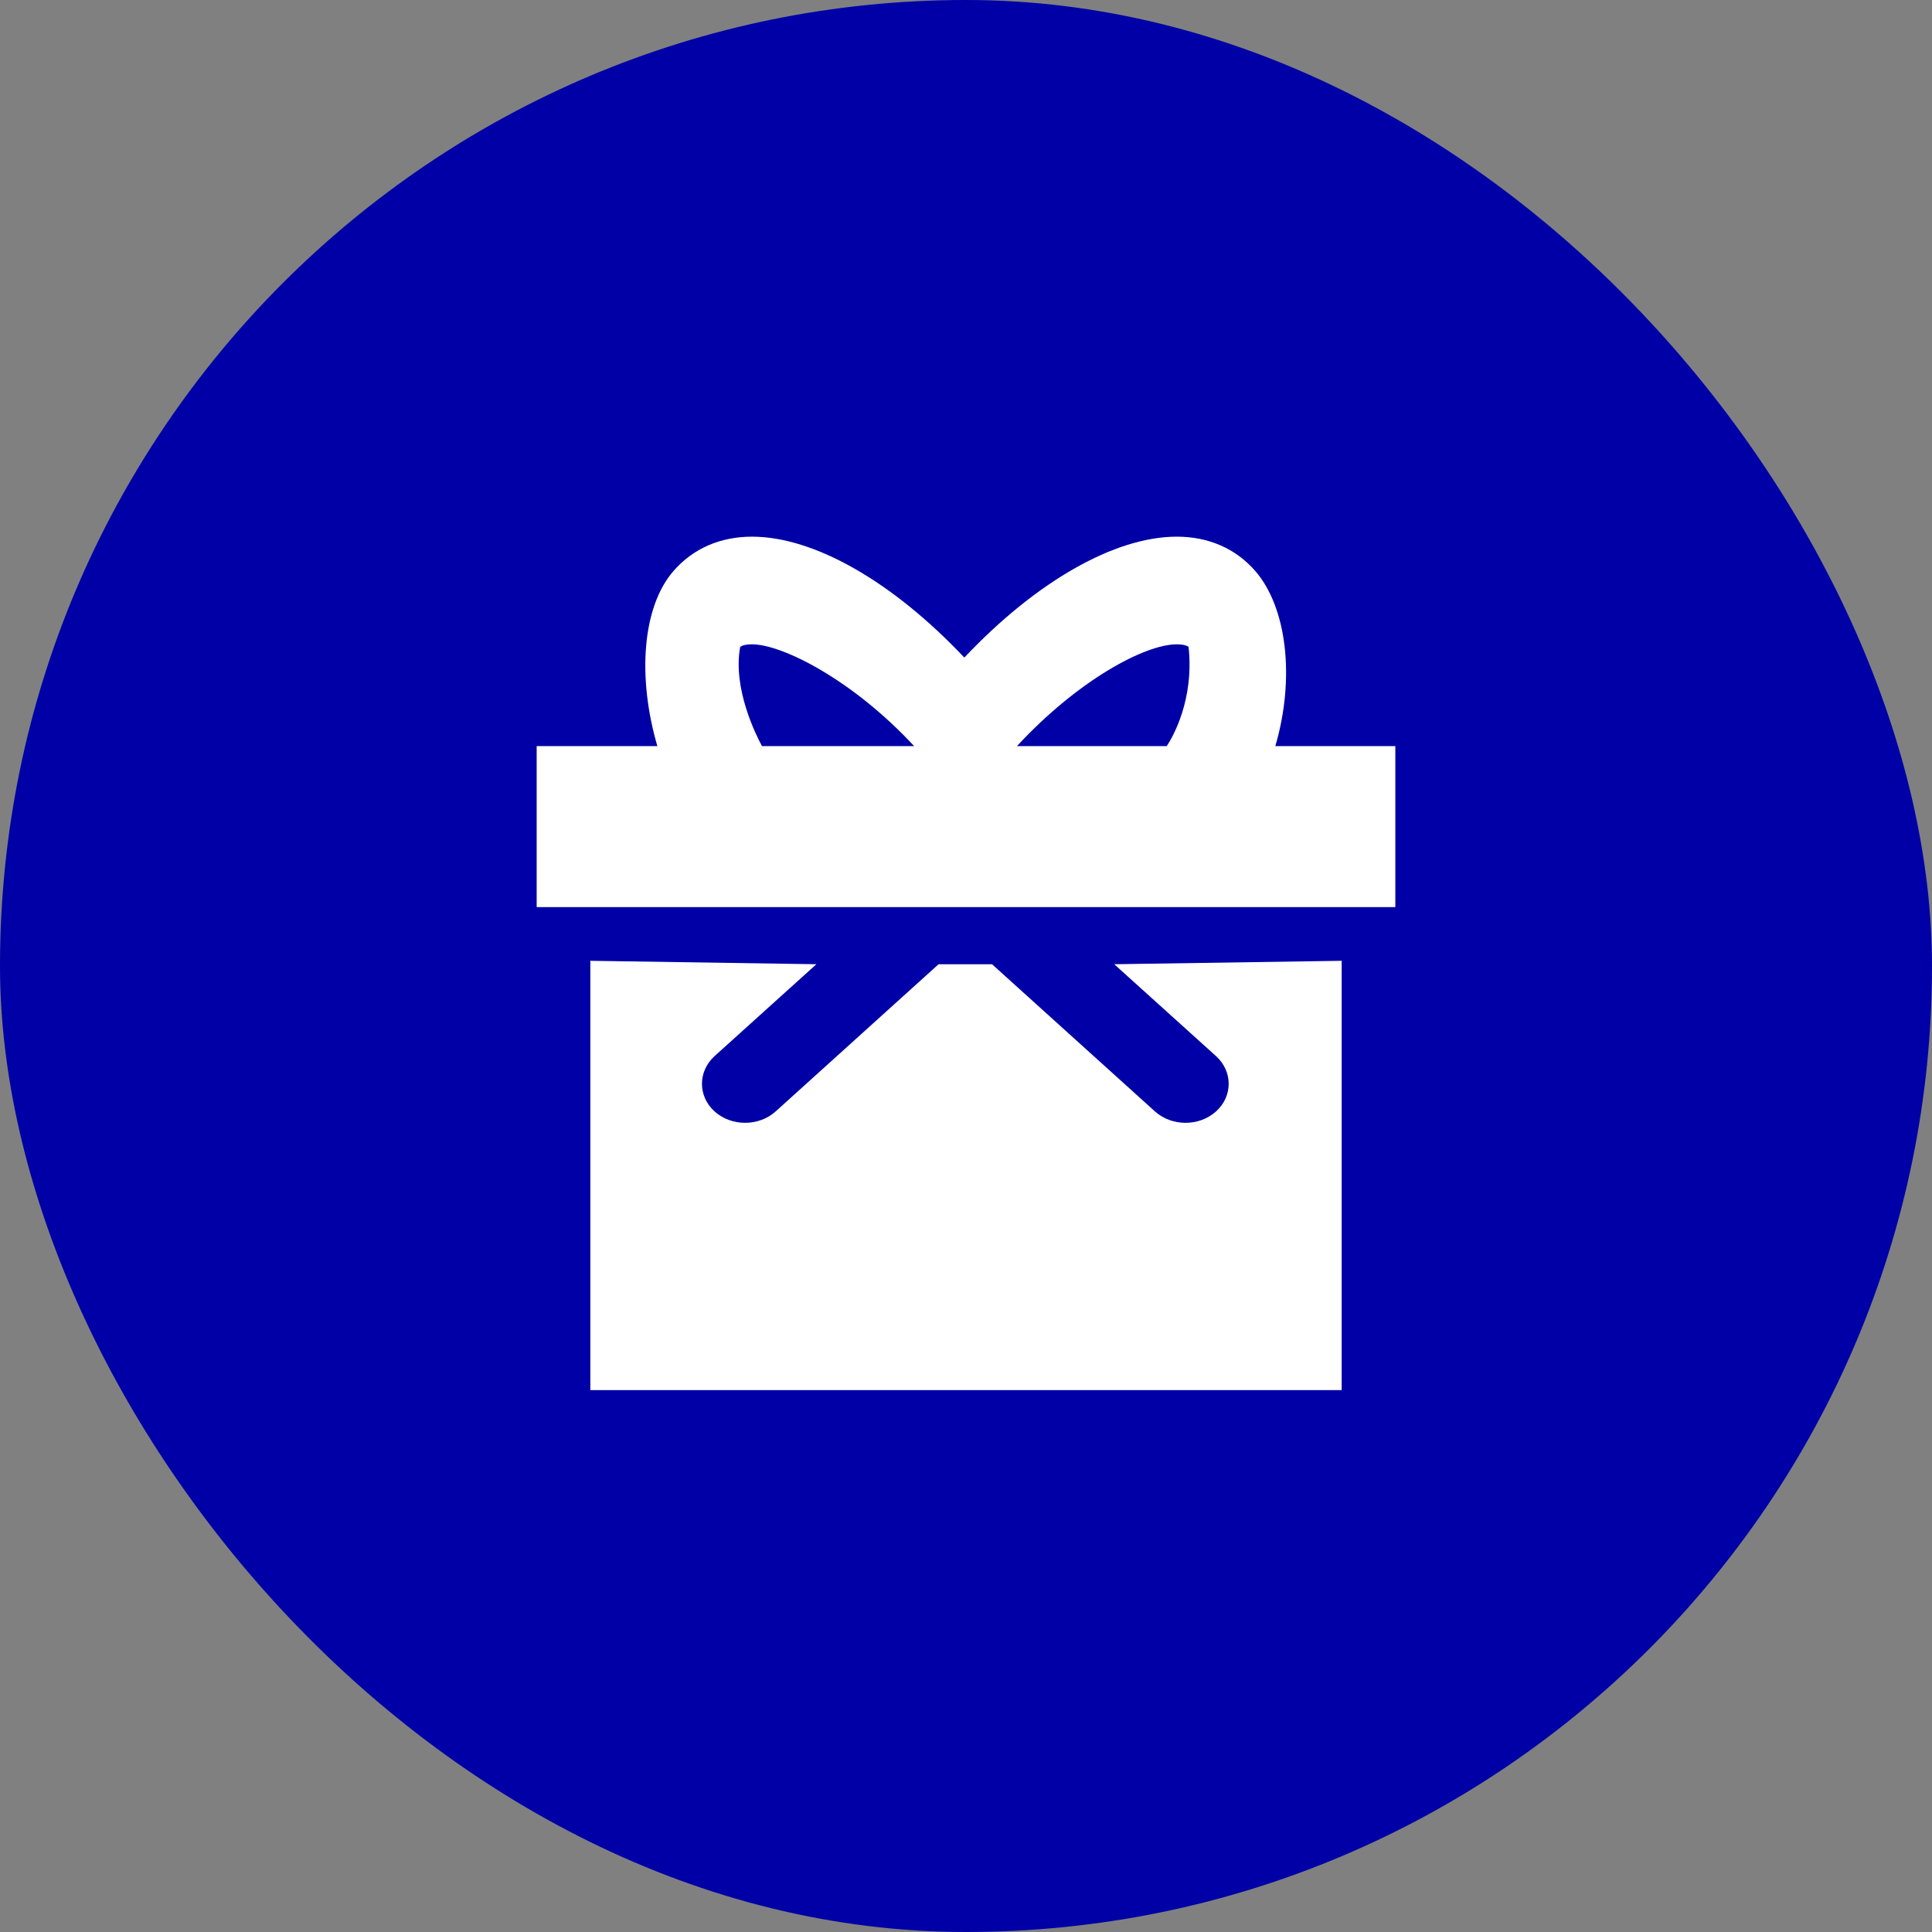
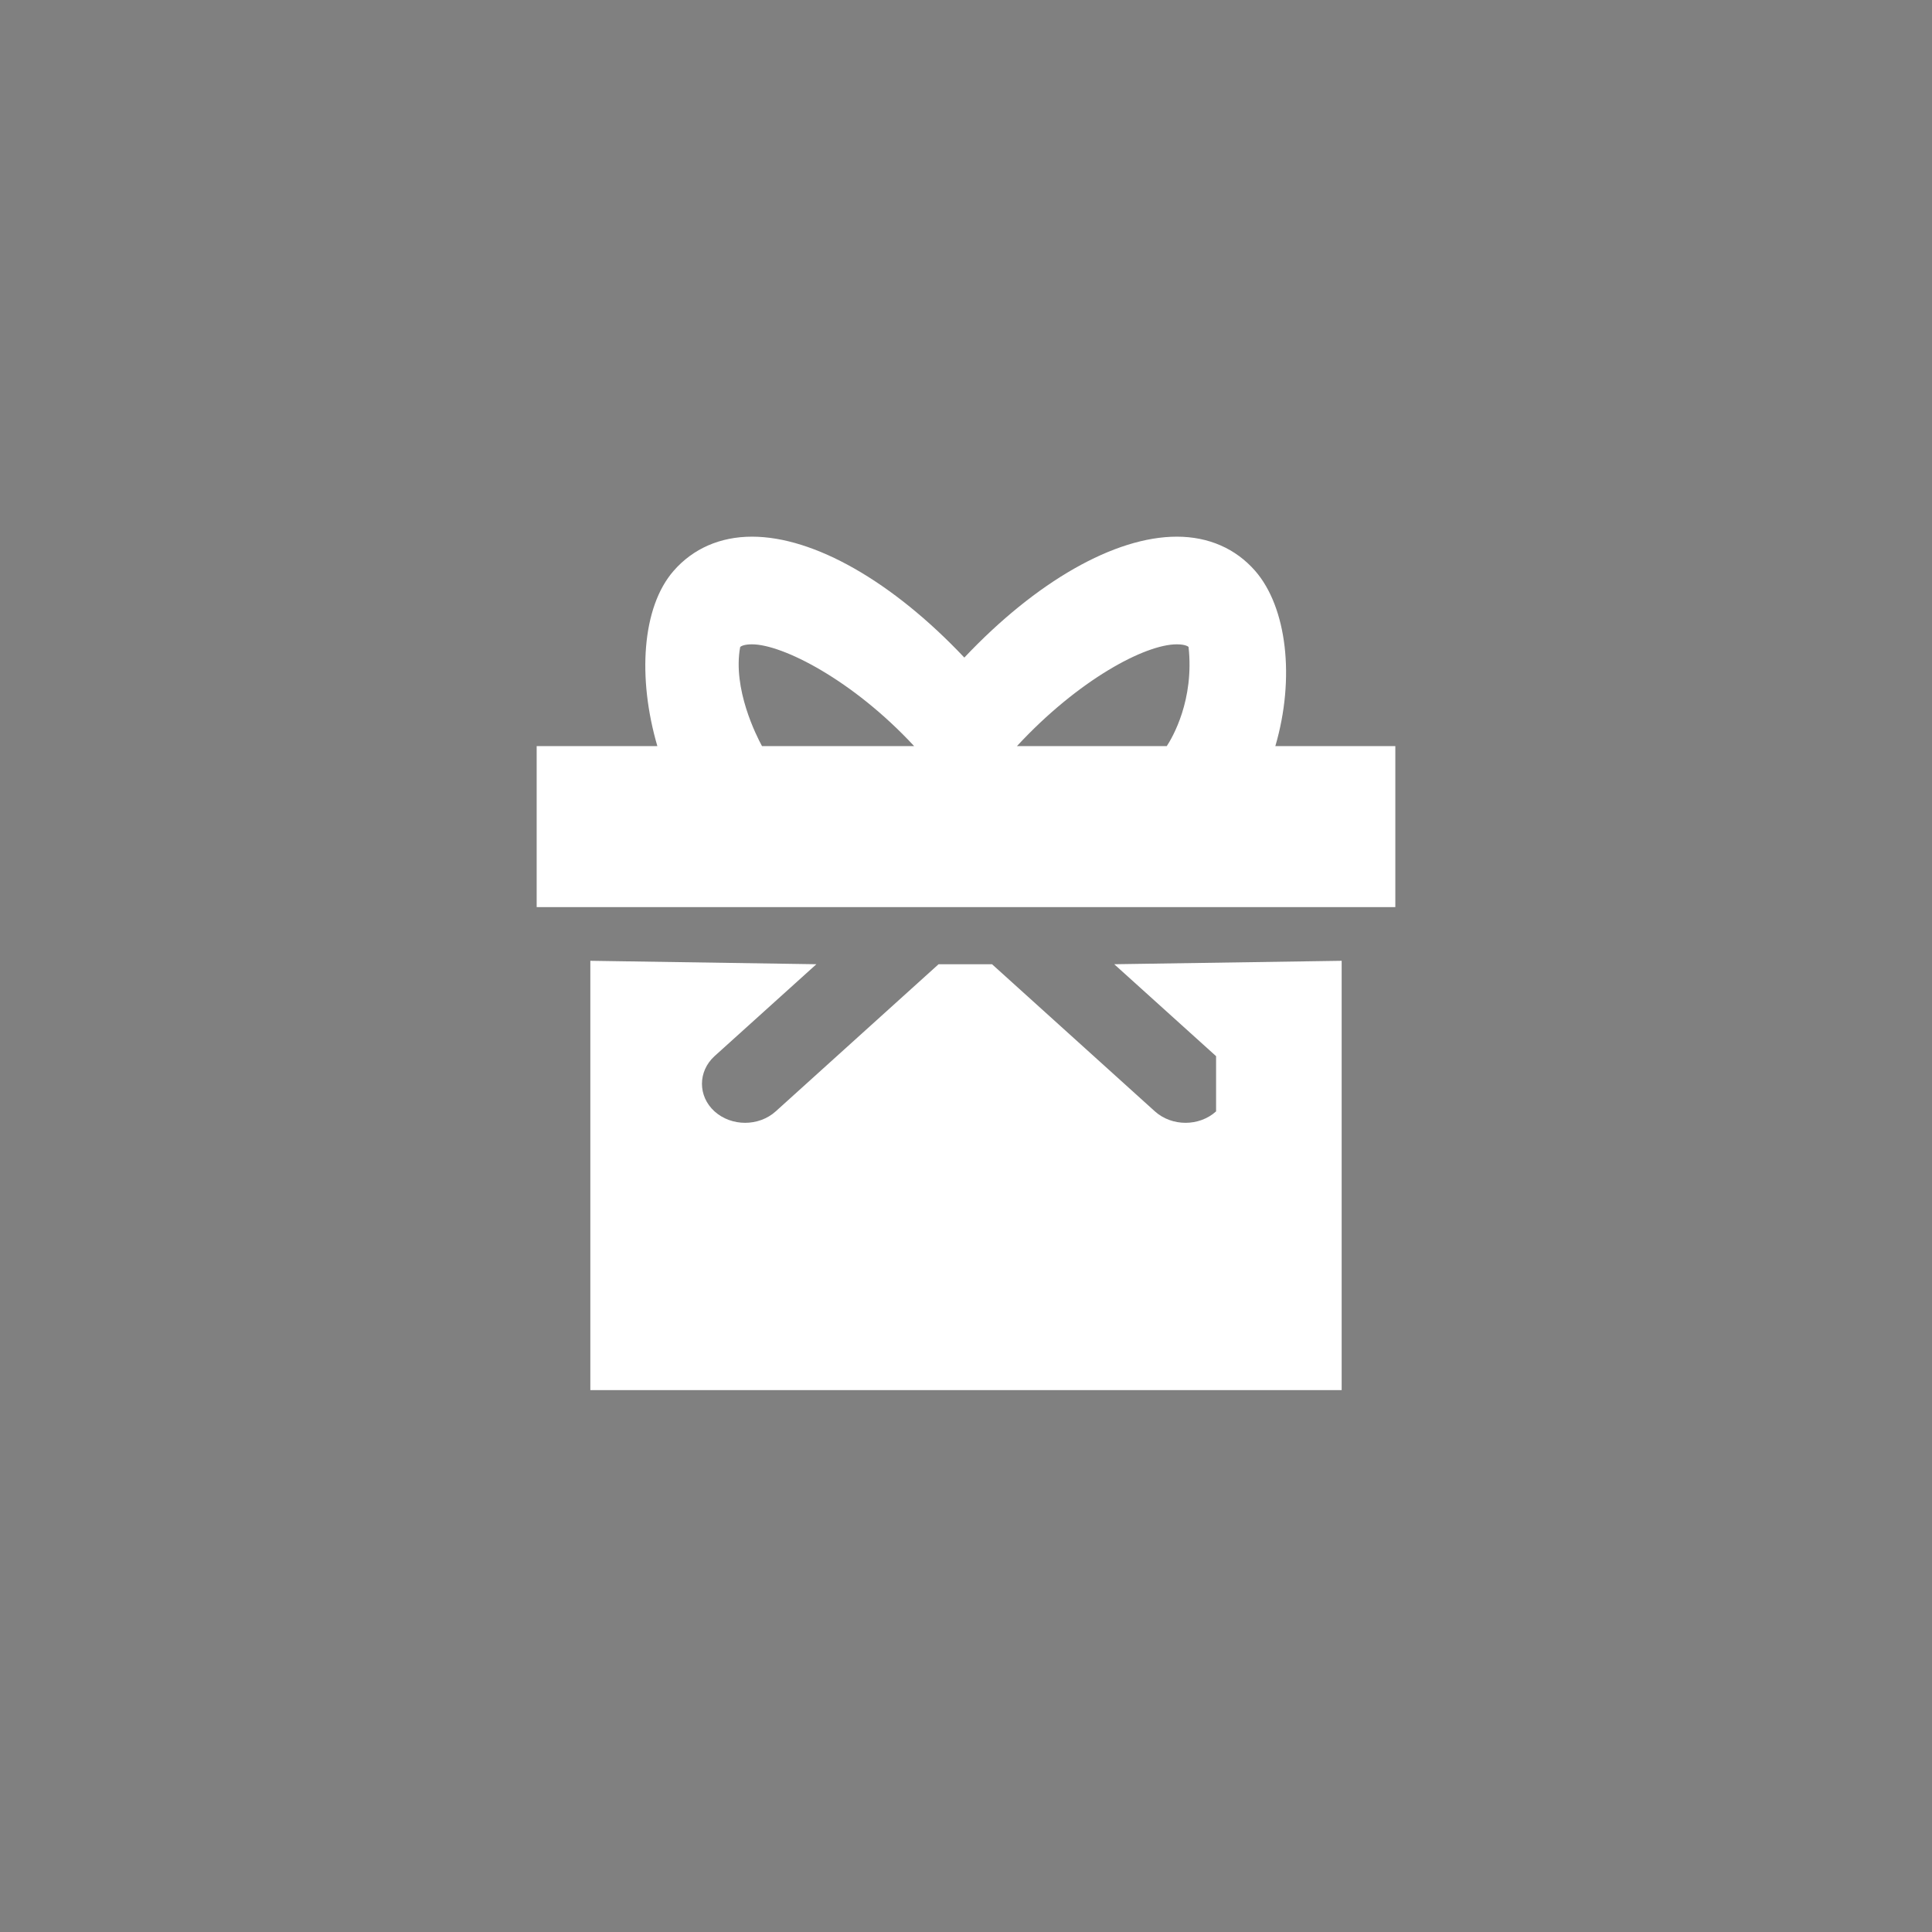
<svg xmlns="http://www.w3.org/2000/svg" width="36px" height="36px" viewBox="0 0 36 36" version="1.1">
  <rect x="0" y="0" width="36" height="36" fill="#808080" stroke="none" />
  <title>gift-box-label</title>
  <desc>Created with Sketch.</desc>
  <defs />
  <g id="3.5-product-page-design" stroke="none" stroke-width="1" fill="none" fill-rule="evenodd" transform="translate(-146, -354)">
    <g id="Group-21" transform="translate(146, 351)">
      <g id="gift-box-label" transform="translate(0, 3)">
-         <rect id="Input-Copy-5" fill="#0000A7" x="0" y="0" width="36" height="36" rx="18" />
-         <path d="M12.249,13.903 C11.877,12.632 11.96,11.314 12.552,10.637 C12.915,10.221 13.421,10 14.013,10 C15.17,10 16.633,10.838 17.969,12.253 C19.305,10.838 20.769,10 21.928,10 C22.52,10 23.024,10.221 23.388,10.637 C23.978,11.314 24.136,12.632 23.764,13.903 L26,13.903 L26,16.903 L10,16.903 L10,13.903 L12.249,13.903 Z M14.199,13.903 L17.034,13.903 C15.89,12.67 14.579,12.006 14.012,12.006 C13.87,12.006 13.807,12.039 13.792,12.057 C13.649,12.834 14.095,13.712 14.199,13.903 Z M18.949,13.903 L21.741,13.903 C21.849,13.738 22.255,13.043 22.147,12.055 C22.147,12.055 22.103,12.006 21.927,12.006 C21.339,12.006 20.096,12.664 18.949,13.903 Z M22.66,19.68 L20.762,17.967 L25,17.903 L25,25.903 L11,25.903 L11,17.903 L15.212,17.967 L13.314,19.68 C13.002,19.965 13.002,20.426 13.314,20.709 C13.629,20.993 14.139,20.993 14.454,20.709 L17.489,17.967 L18.485,17.967 L21.52,20.709 C21.836,20.993 22.346,20.993 22.66,20.709 C22.973,20.426 22.973,19.965 22.66,19.68 Z" id="gift-box" fill="#FFFFFF" fill-rule="nonzero" />
+         <path d="M12.249,13.903 C11.877,12.632 11.96,11.314 12.552,10.637 C12.915,10.221 13.421,10 14.013,10 C15.17,10 16.633,10.838 17.969,12.253 C19.305,10.838 20.769,10 21.928,10 C22.52,10 23.024,10.221 23.388,10.637 C23.978,11.314 24.136,12.632 23.764,13.903 L26,13.903 L26,16.903 L10,16.903 L10,13.903 L12.249,13.903 Z M14.199,13.903 L17.034,13.903 C15.89,12.67 14.579,12.006 14.012,12.006 C13.87,12.006 13.807,12.039 13.792,12.057 C13.649,12.834 14.095,13.712 14.199,13.903 Z M18.949,13.903 L21.741,13.903 C21.849,13.738 22.255,13.043 22.147,12.055 C22.147,12.055 22.103,12.006 21.927,12.006 C21.339,12.006 20.096,12.664 18.949,13.903 Z M22.66,19.68 L20.762,17.967 L25,17.903 L25,25.903 L11,25.903 L11,17.903 L15.212,17.967 L13.314,19.68 C13.002,19.965 13.002,20.426 13.314,20.709 C13.629,20.993 14.139,20.993 14.454,20.709 L17.489,17.967 L18.485,17.967 L21.52,20.709 C21.836,20.993 22.346,20.993 22.66,20.709 Z" id="gift-box" fill="#FFFFFF" fill-rule="nonzero" />
      </g>
    </g>
  </g>
</svg>